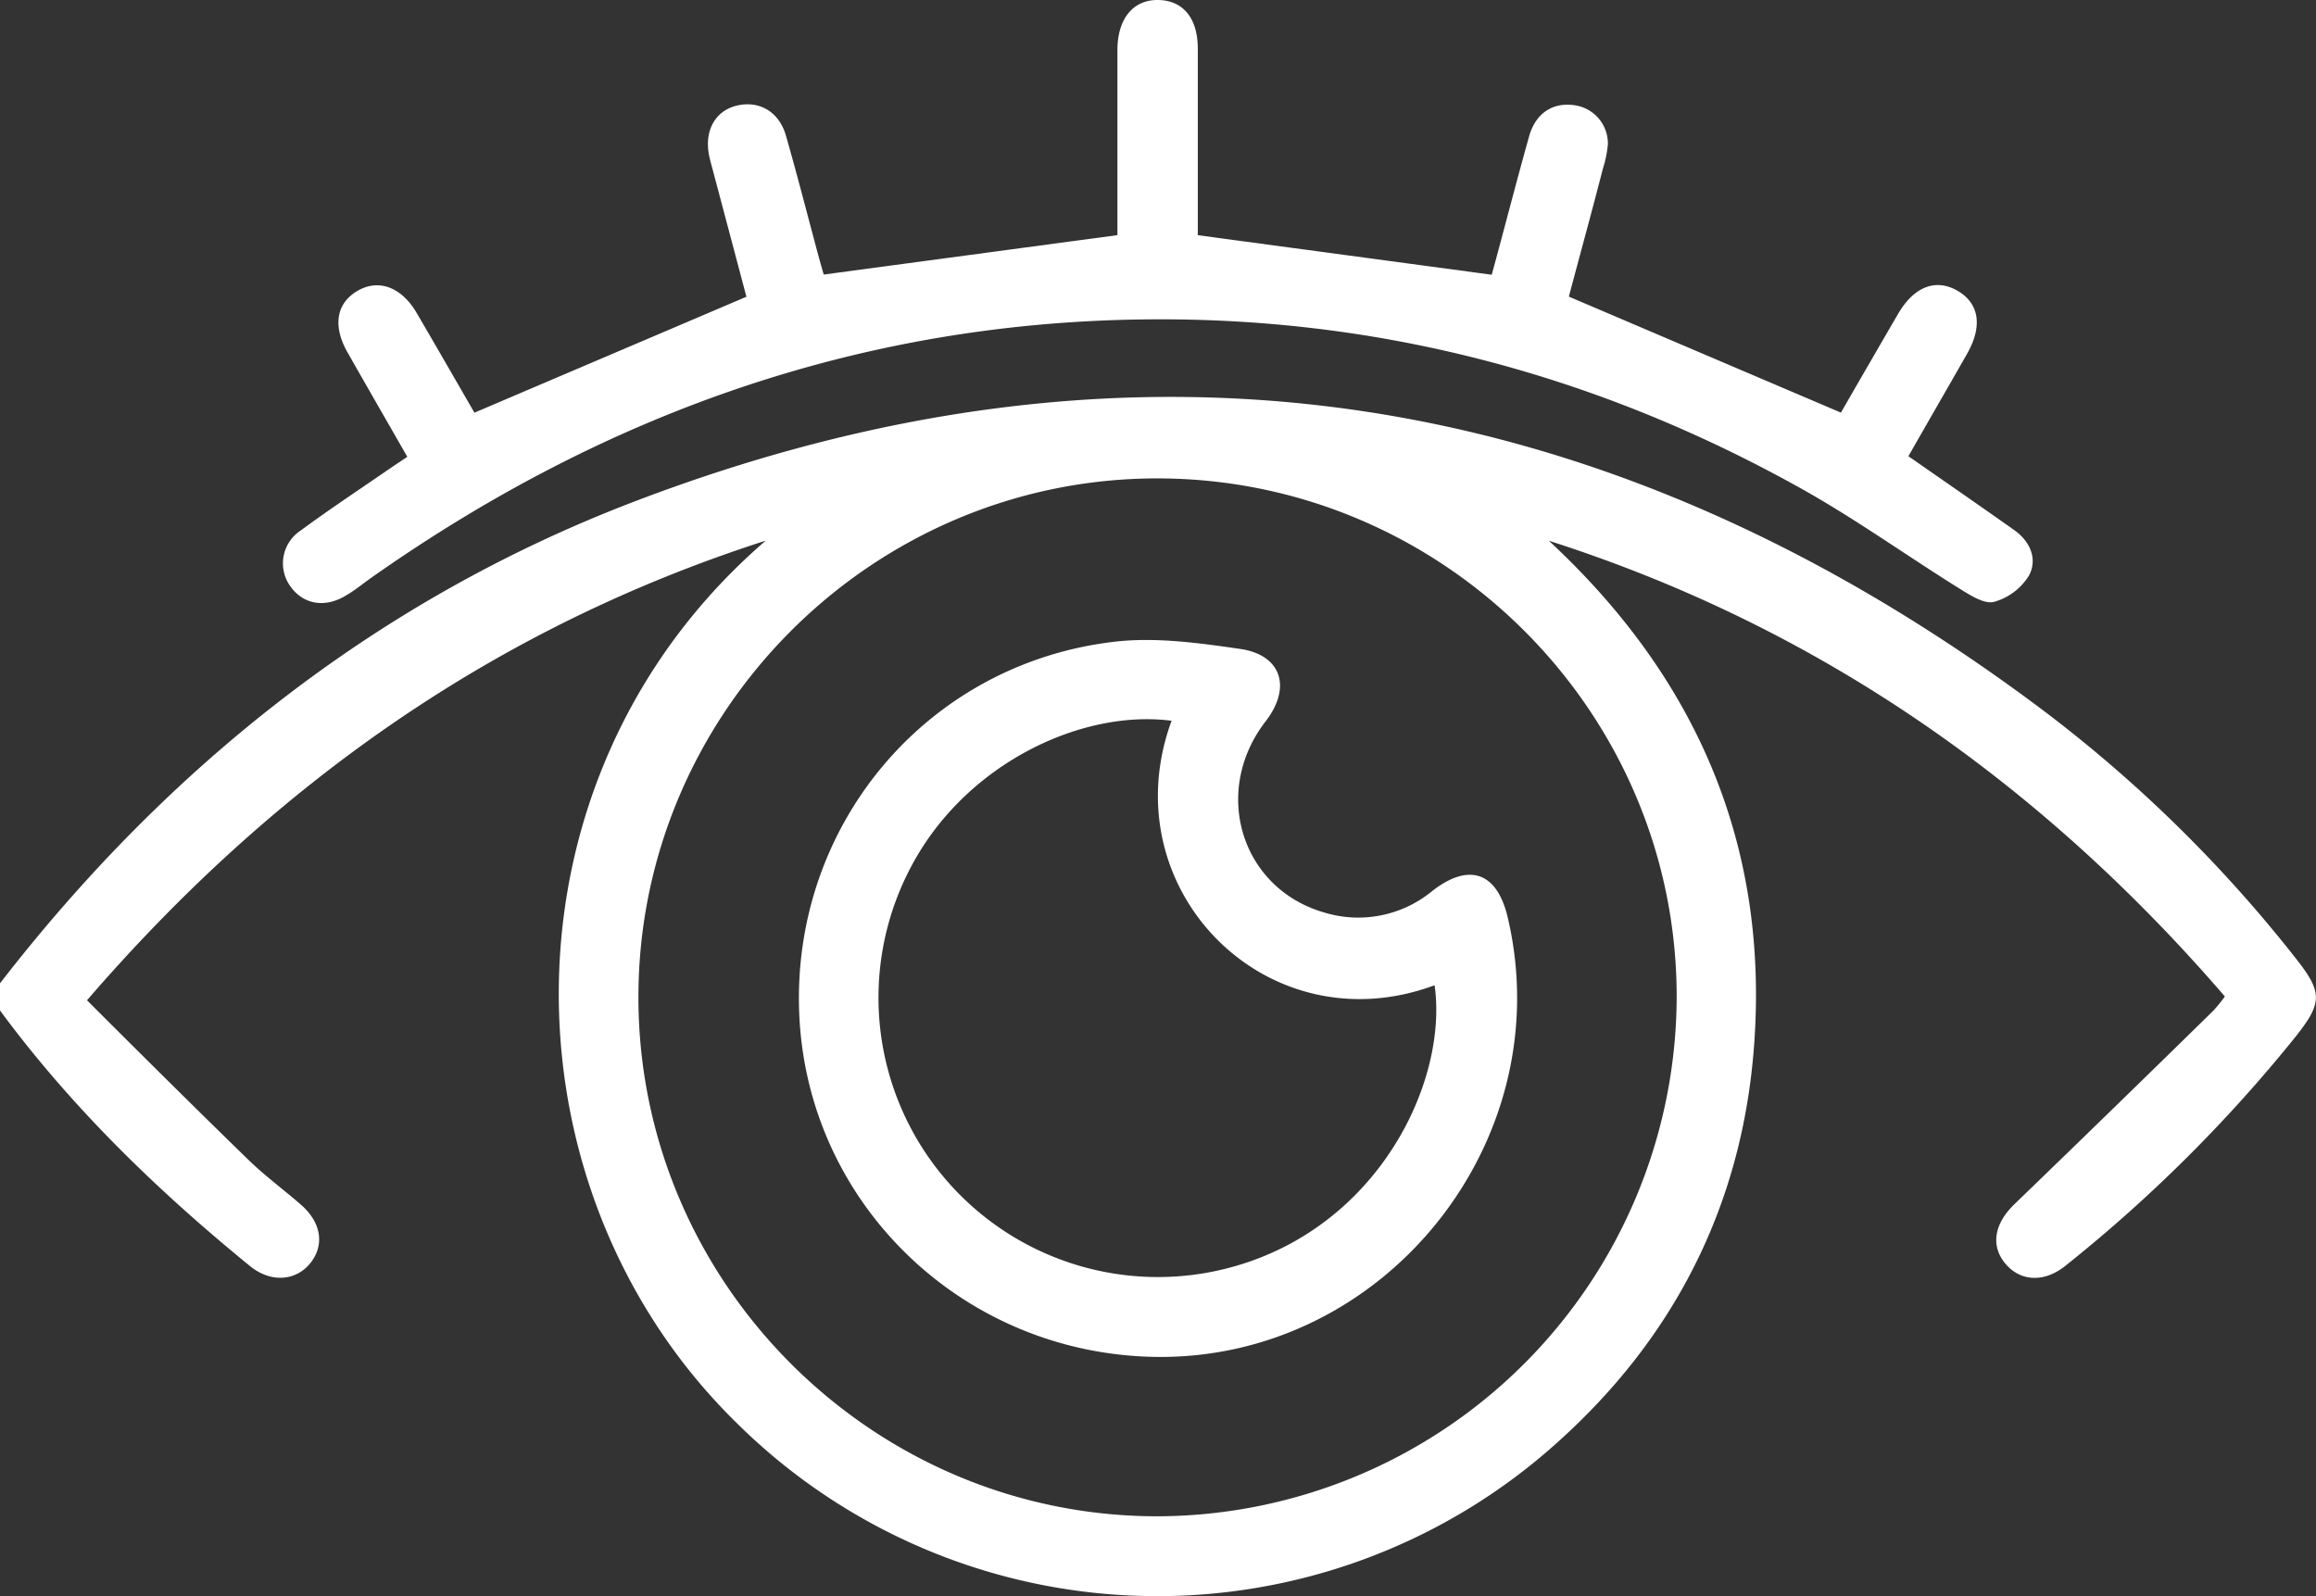
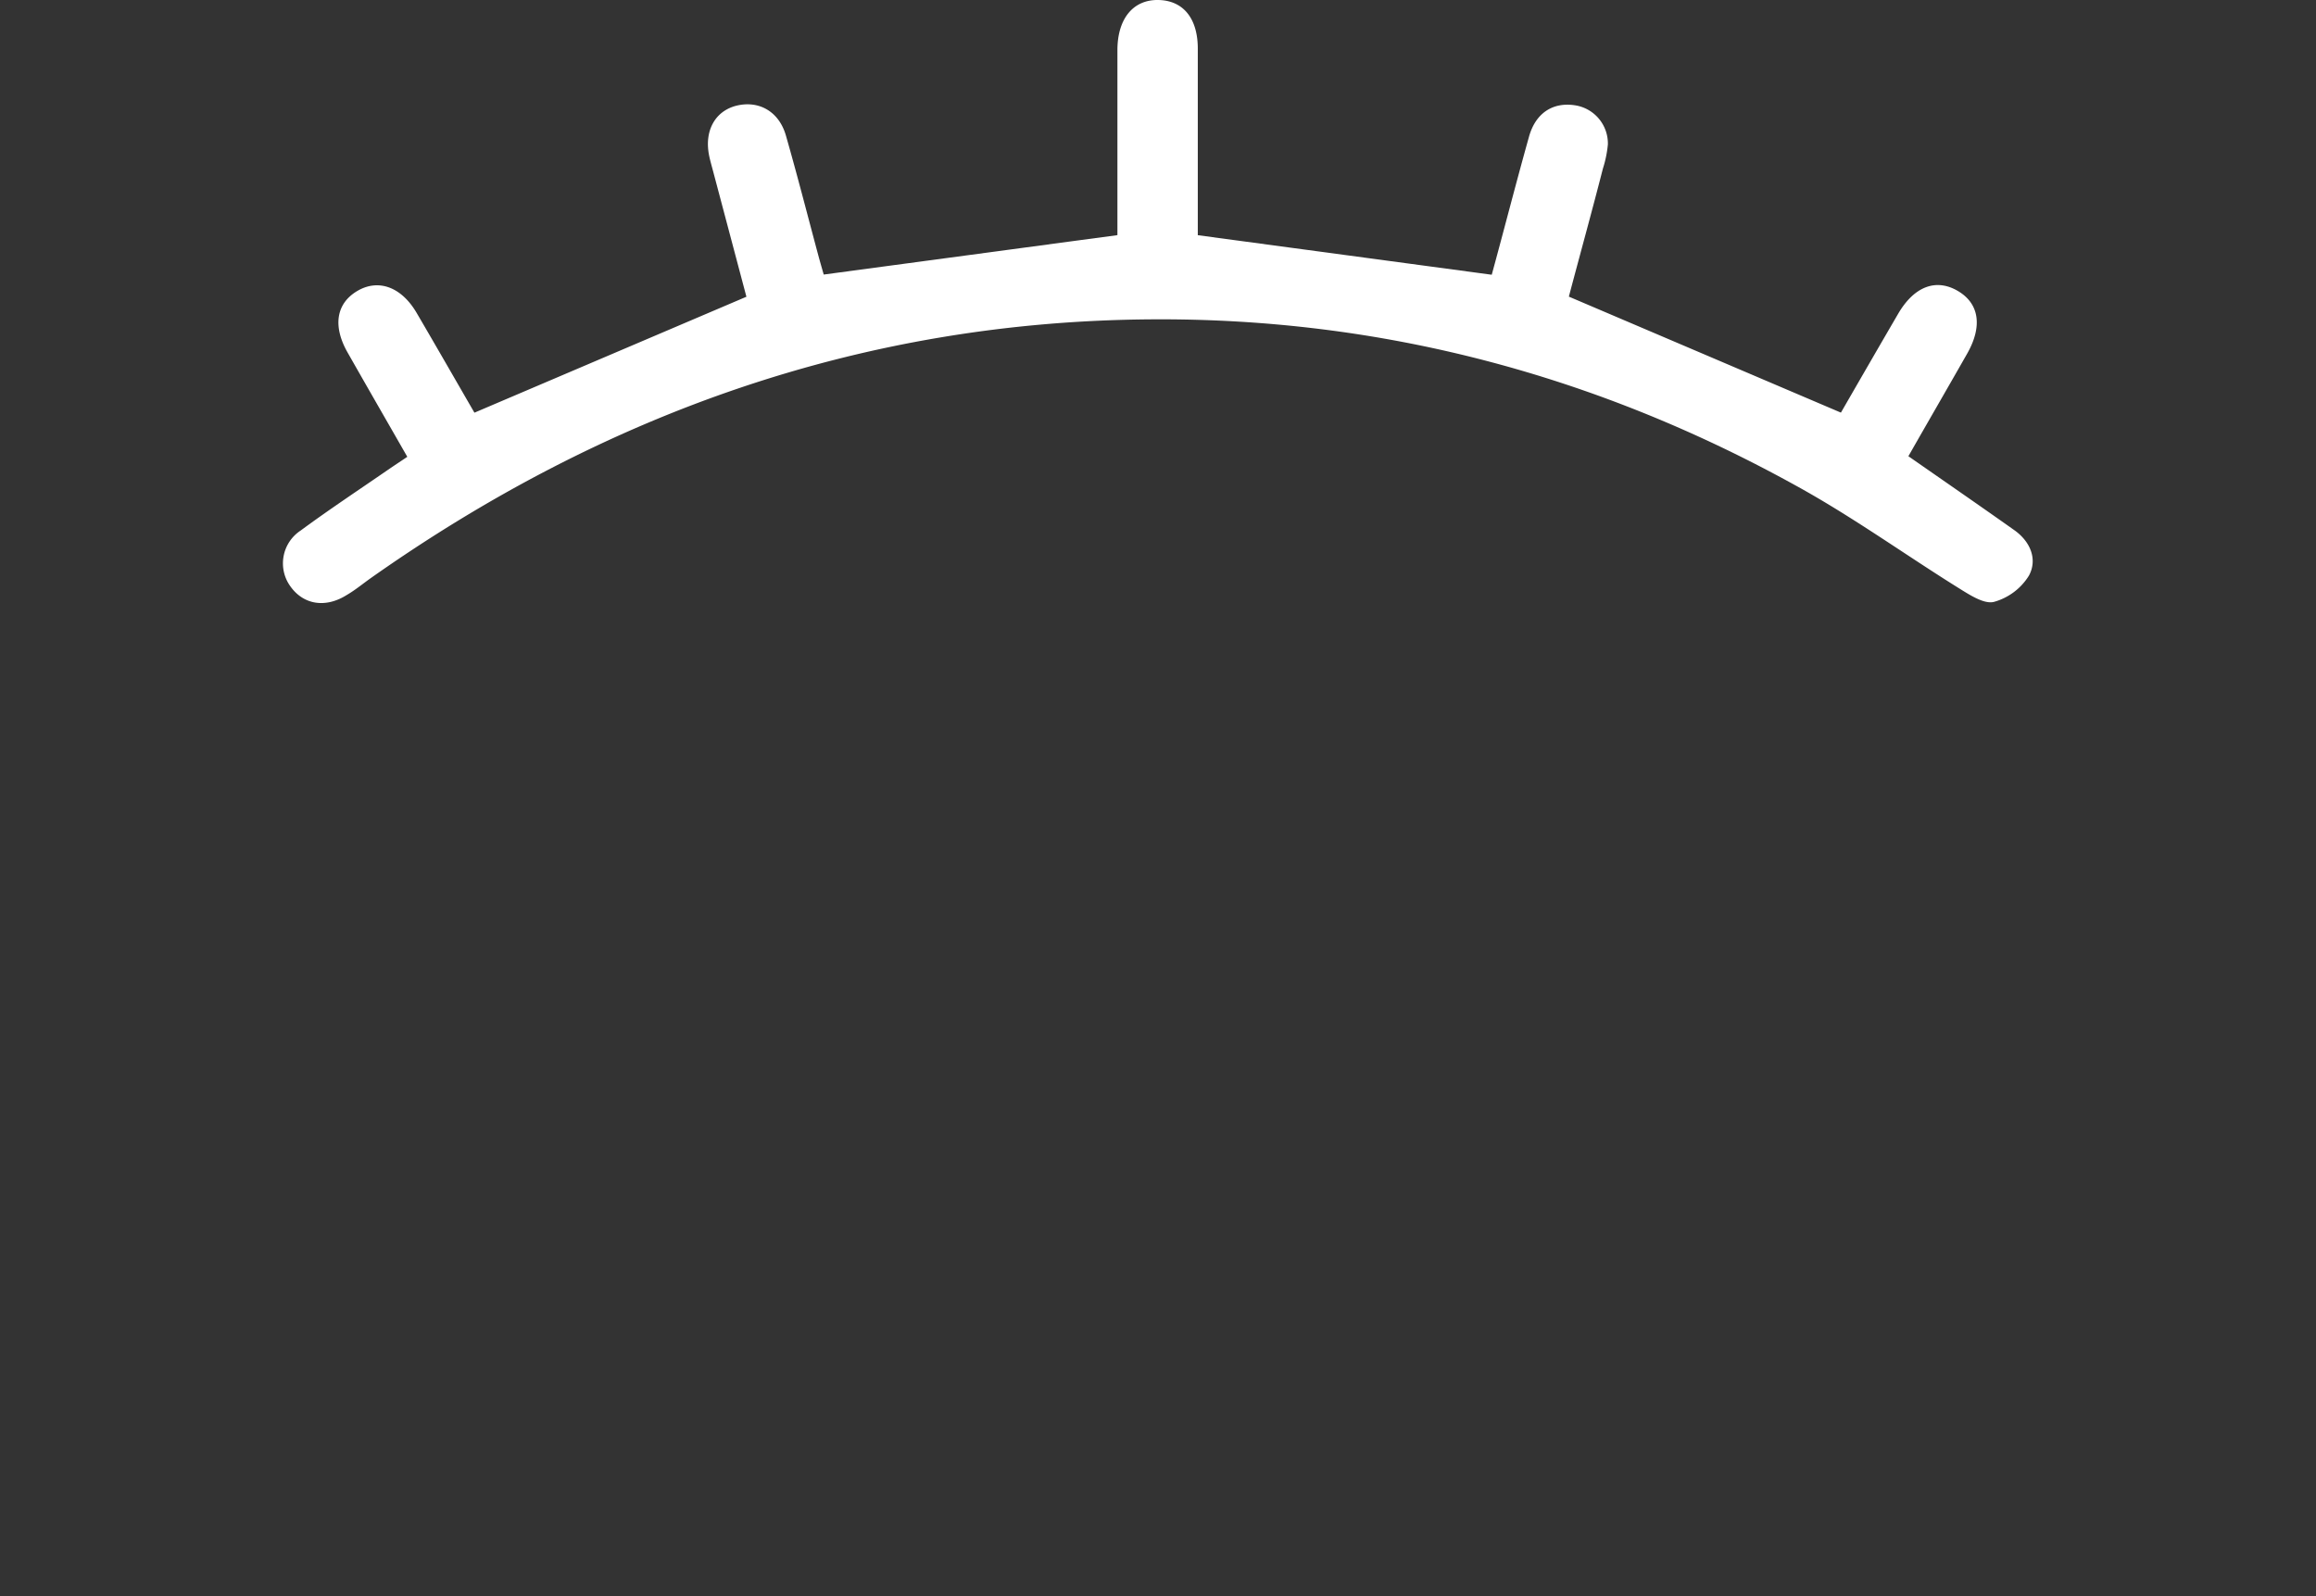
<svg xmlns="http://www.w3.org/2000/svg" viewBox="0 0 384.1 264.75">
  <rect x="0" y="0" width="384.1" height="264.75" fill="#333333" stroke="none" />
  <defs>
    <style>.cls-1{fill:#fff;}</style>
  </defs>
  <title>Glaz</title>
  <g id="Layer_2" data-name="Layer 2">
    <g id="Layer_1-2" data-name="Layer 1">
-       <path class="cls-1" d="M0,163.1c27.82-35.94,62.43-63.48,104.81-79.76C189.06,51,267.26,64,339,117.94a227.74,227.74,0,0,1,41.63,40.87c4.58,5.78,4.59,7.45.11,13.11a244.79,244.79,0,0,1-38.16,38c-3.54,2.87-7.5,2.66-10-.33s-1.83-6.65,1.53-9.88q16.57-16,33-32.11a27.87,27.87,0,0,0,1.88-2.32C338.45,129.88,301.6,104,256.87,89.69c24.88,23.07,36.85,51.34,33.92,85.17-2.22,25.57-13.32,47.19-32.45,64.34A99.08,99.08,0,0,1,122.15,236C82.35,197,81.78,128.63,127,89.67,82.4,104,45.61,129.79,14.43,165.91c9,9,17.81,17.75,26.72,26.42,2.77,2.7,5.92,5,8.83,7.55,3.31,2.92,3.86,6.63,1.52,9.59s-6.49,3.39-10,.56C26.09,197.46,11.86,183.68,0,167.6ZM192.06,79.35c-47.31-.07-86.15,38.7-86.18,86s38.7,86.12,86,86.15a86.37,86.37,0,0,0,86.19-86C278.17,118.18,239.45,79.42,192.06,79.35Z" />
      <path class="cls-1" d="M67.55,75.77c-3.36-5.87-6.66-11.59-9.92-17.33-2.47-4.36-1.87-8.08,1.58-10.15s7.31-.8,9.9,3.63c3.27,5.59,6.5,11.22,9.57,16.53l45.11-19.23-5.52-20.8c-.22-.84-.47-1.68-.65-2.54-.85-4.06.88-7.35,4.36-8.31,3.77-1,7.19.84,8.36,4.91,1.89,6.59,3.59,13.25,5.37,19.87.32,1.19.67,2.38.9,3.19L185.32,39c0-6.79,0-14.13,0-21.47,0-3.12,0-6.25,0-9.37C185.38,3,188-.07,192.1,0s6.53,3,6.55,8c0,9.12,0,18.25,0,27.37,0,1.36,0,2.72,0,3.64l48.75,6.56c2-7.3,4-15.12,6.18-22.9,1.09-3.9,3.91-5.73,7.52-5.22a6.41,6.41,0,0,1,5.56,6.5,18.85,18.85,0,0,1-.82,4C264,35.14,262,42.35,260.19,49.2l45.12,19.24c3-5.2,6.24-10.82,9.5-16.41,2.64-4.51,6.24-5.88,9.84-3.8s4.19,5.87,1.59,10.44c-3.21,5.64-6.46,11.25-9.74,17,5.93,4.13,11.77,8.16,17.56,12.26,2.66,1.88,3.89,4.82,2.44,7.53a9.94,9.94,0,0,1-5.8,4.37c-1.61.41-3.93-1.09-5.67-2.17-9.11-5.67-17.87-12-27.24-17.14-33.21-18.36-68.86-27.81-106.87-27.55-47.74.32-90.62,15.55-129.43,42.92-1.33.94-2.6,2-4,2.81-3.48,2.19-7.12,1.62-9.29-1.39A6.51,6.51,0,0,1,49.86,88c4.72-3.48,9.62-6.72,14.45-10.05C65.34,77.24,66.37,76.57,67.55,75.77Z" />
-       <path class="cls-1" d="M191.46,225.06c-31.54-.56-57.16-25-58.87-56.1-1.73-31.58,20.79-58.86,52.25-62.52,6.81-.79,13.94.2,20.81,1.19s8.61,6.37,4.26,12c-9,11.63-4.13,27.71,9.67,31.71a19.29,19.29,0,0,0,18-3.59c6.09-4.72,10.71-3.08,12.47,4.42C258.8,189.33,229.54,225.73,191.46,225.06Zm2.84-105.51c-14.81-1.93-34,7-43.09,24a46.34,46.34,0,0,0,62.53,62.87c18-9.58,26.12-29.46,24.18-43C210.06,173.76,184.1,147.4,194.3,119.55Z" />
    </g>
  </g>
</svg>